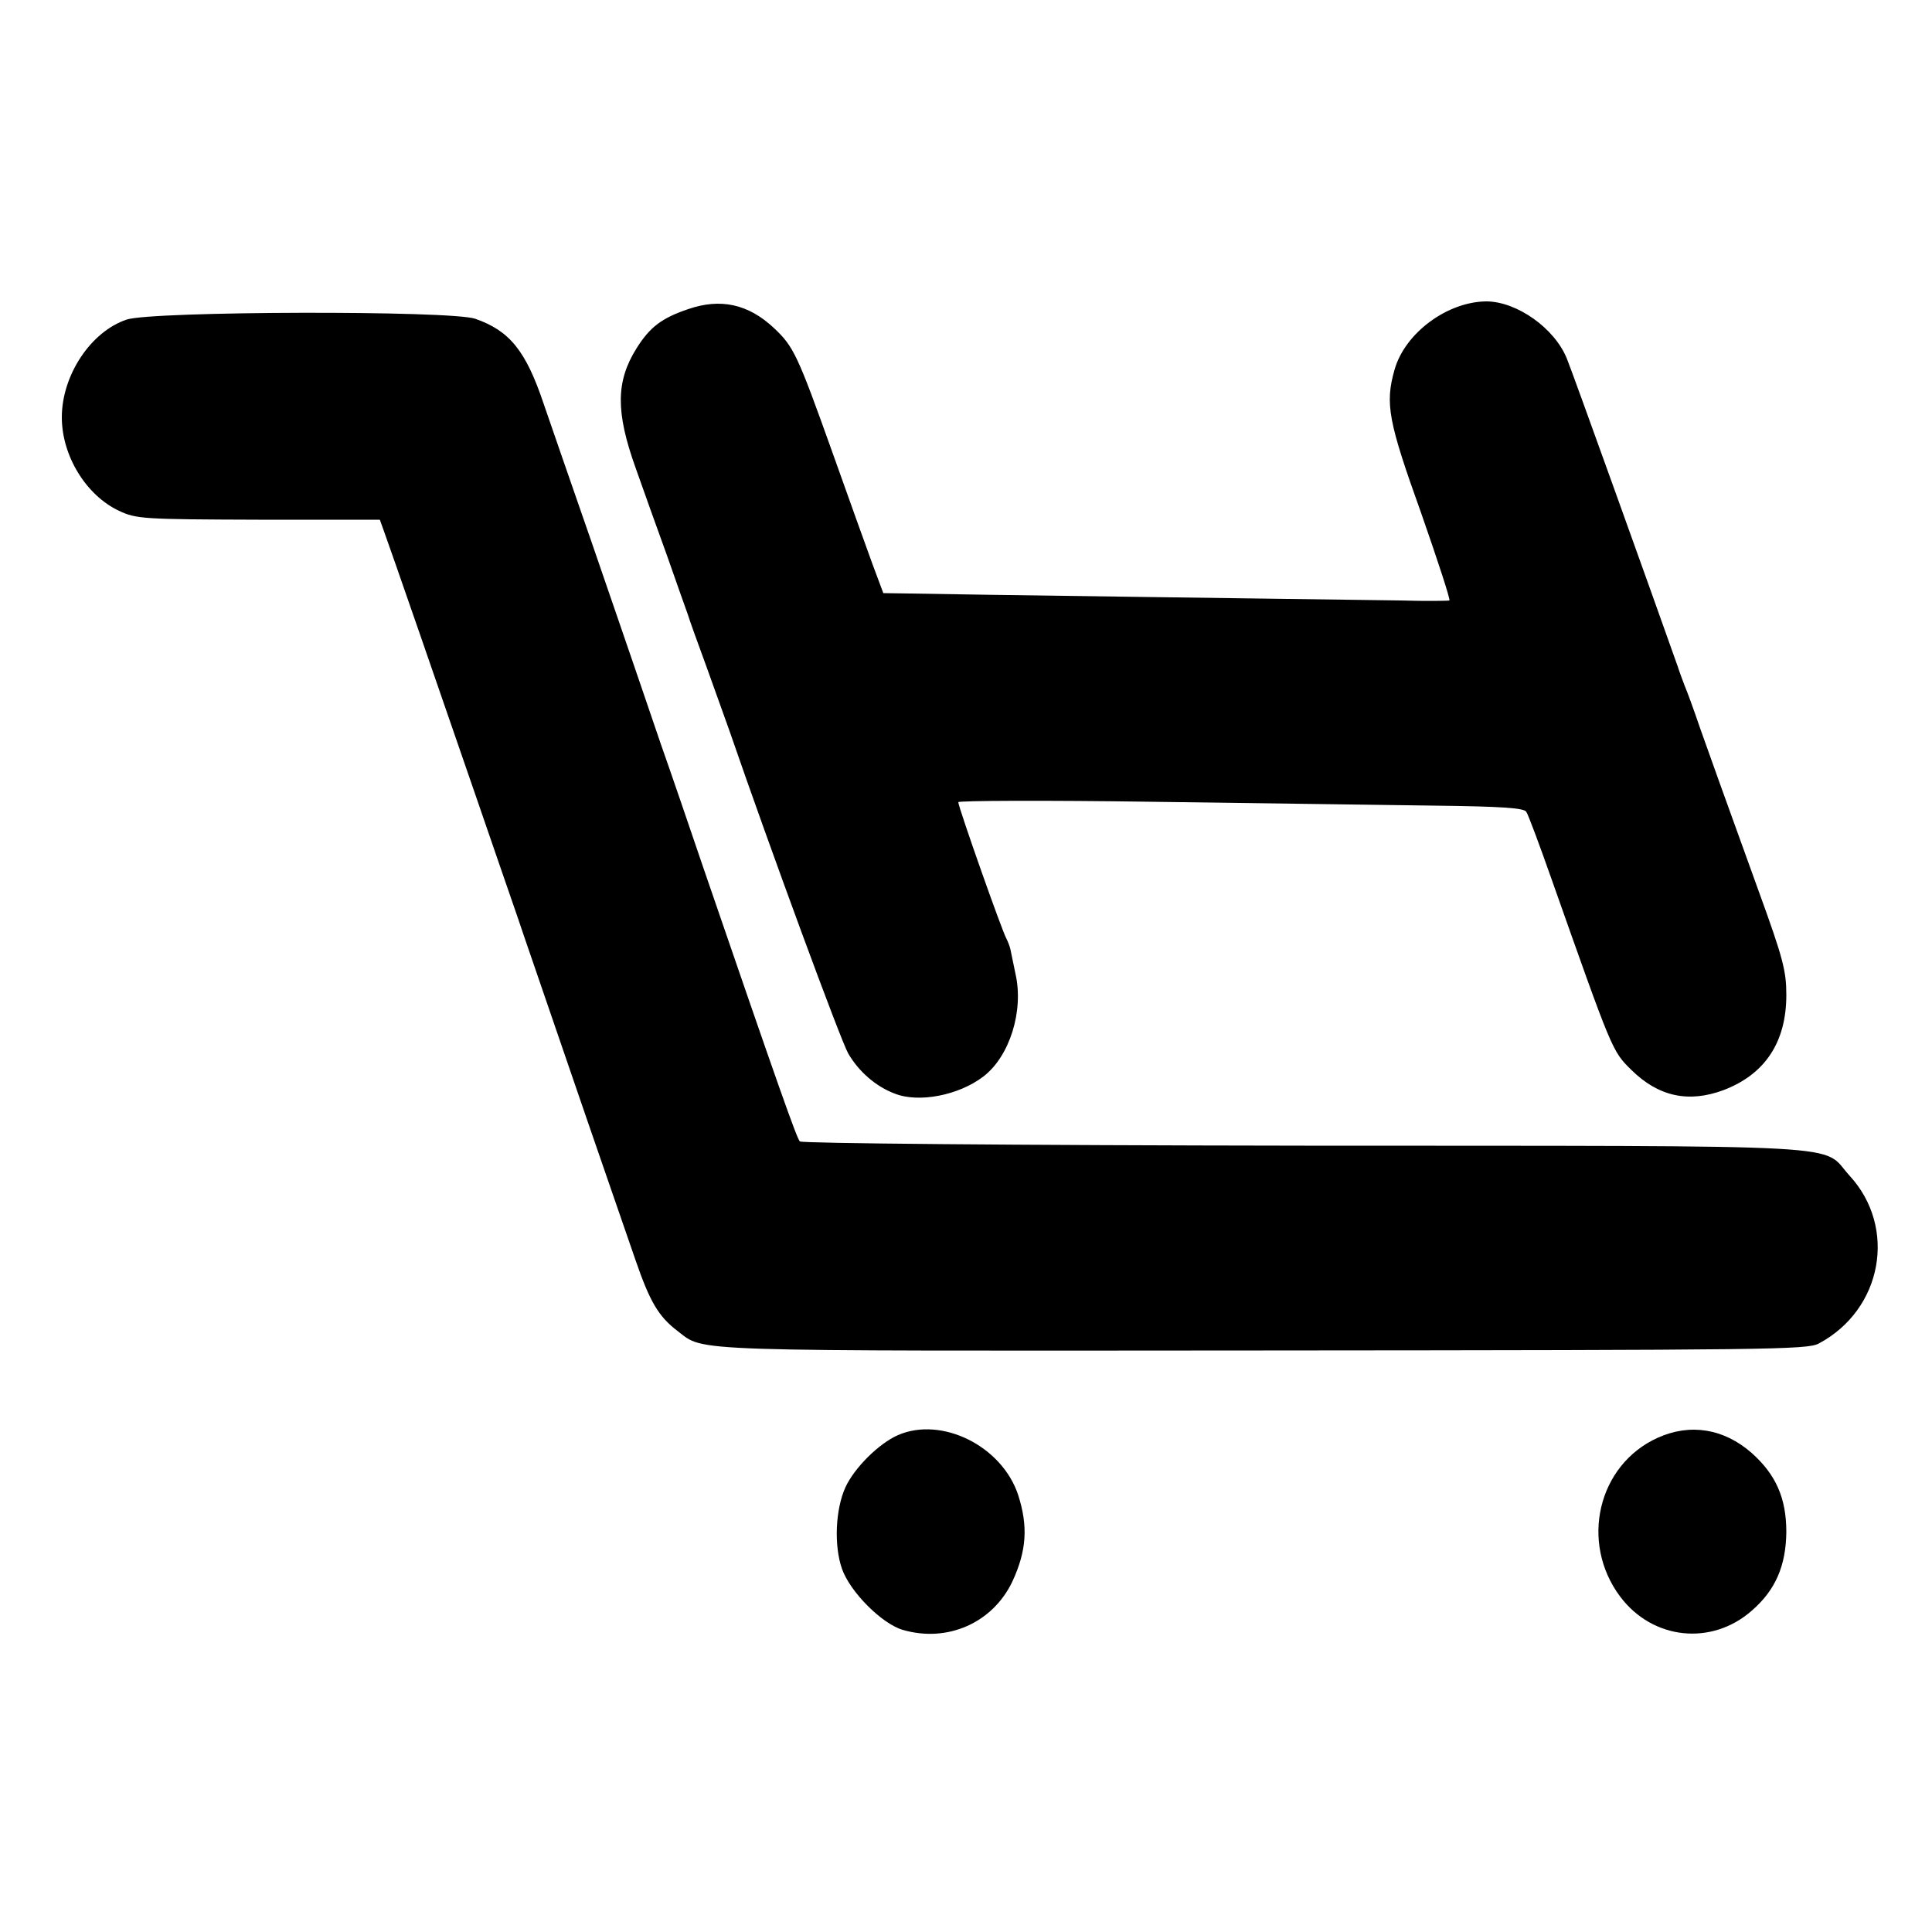
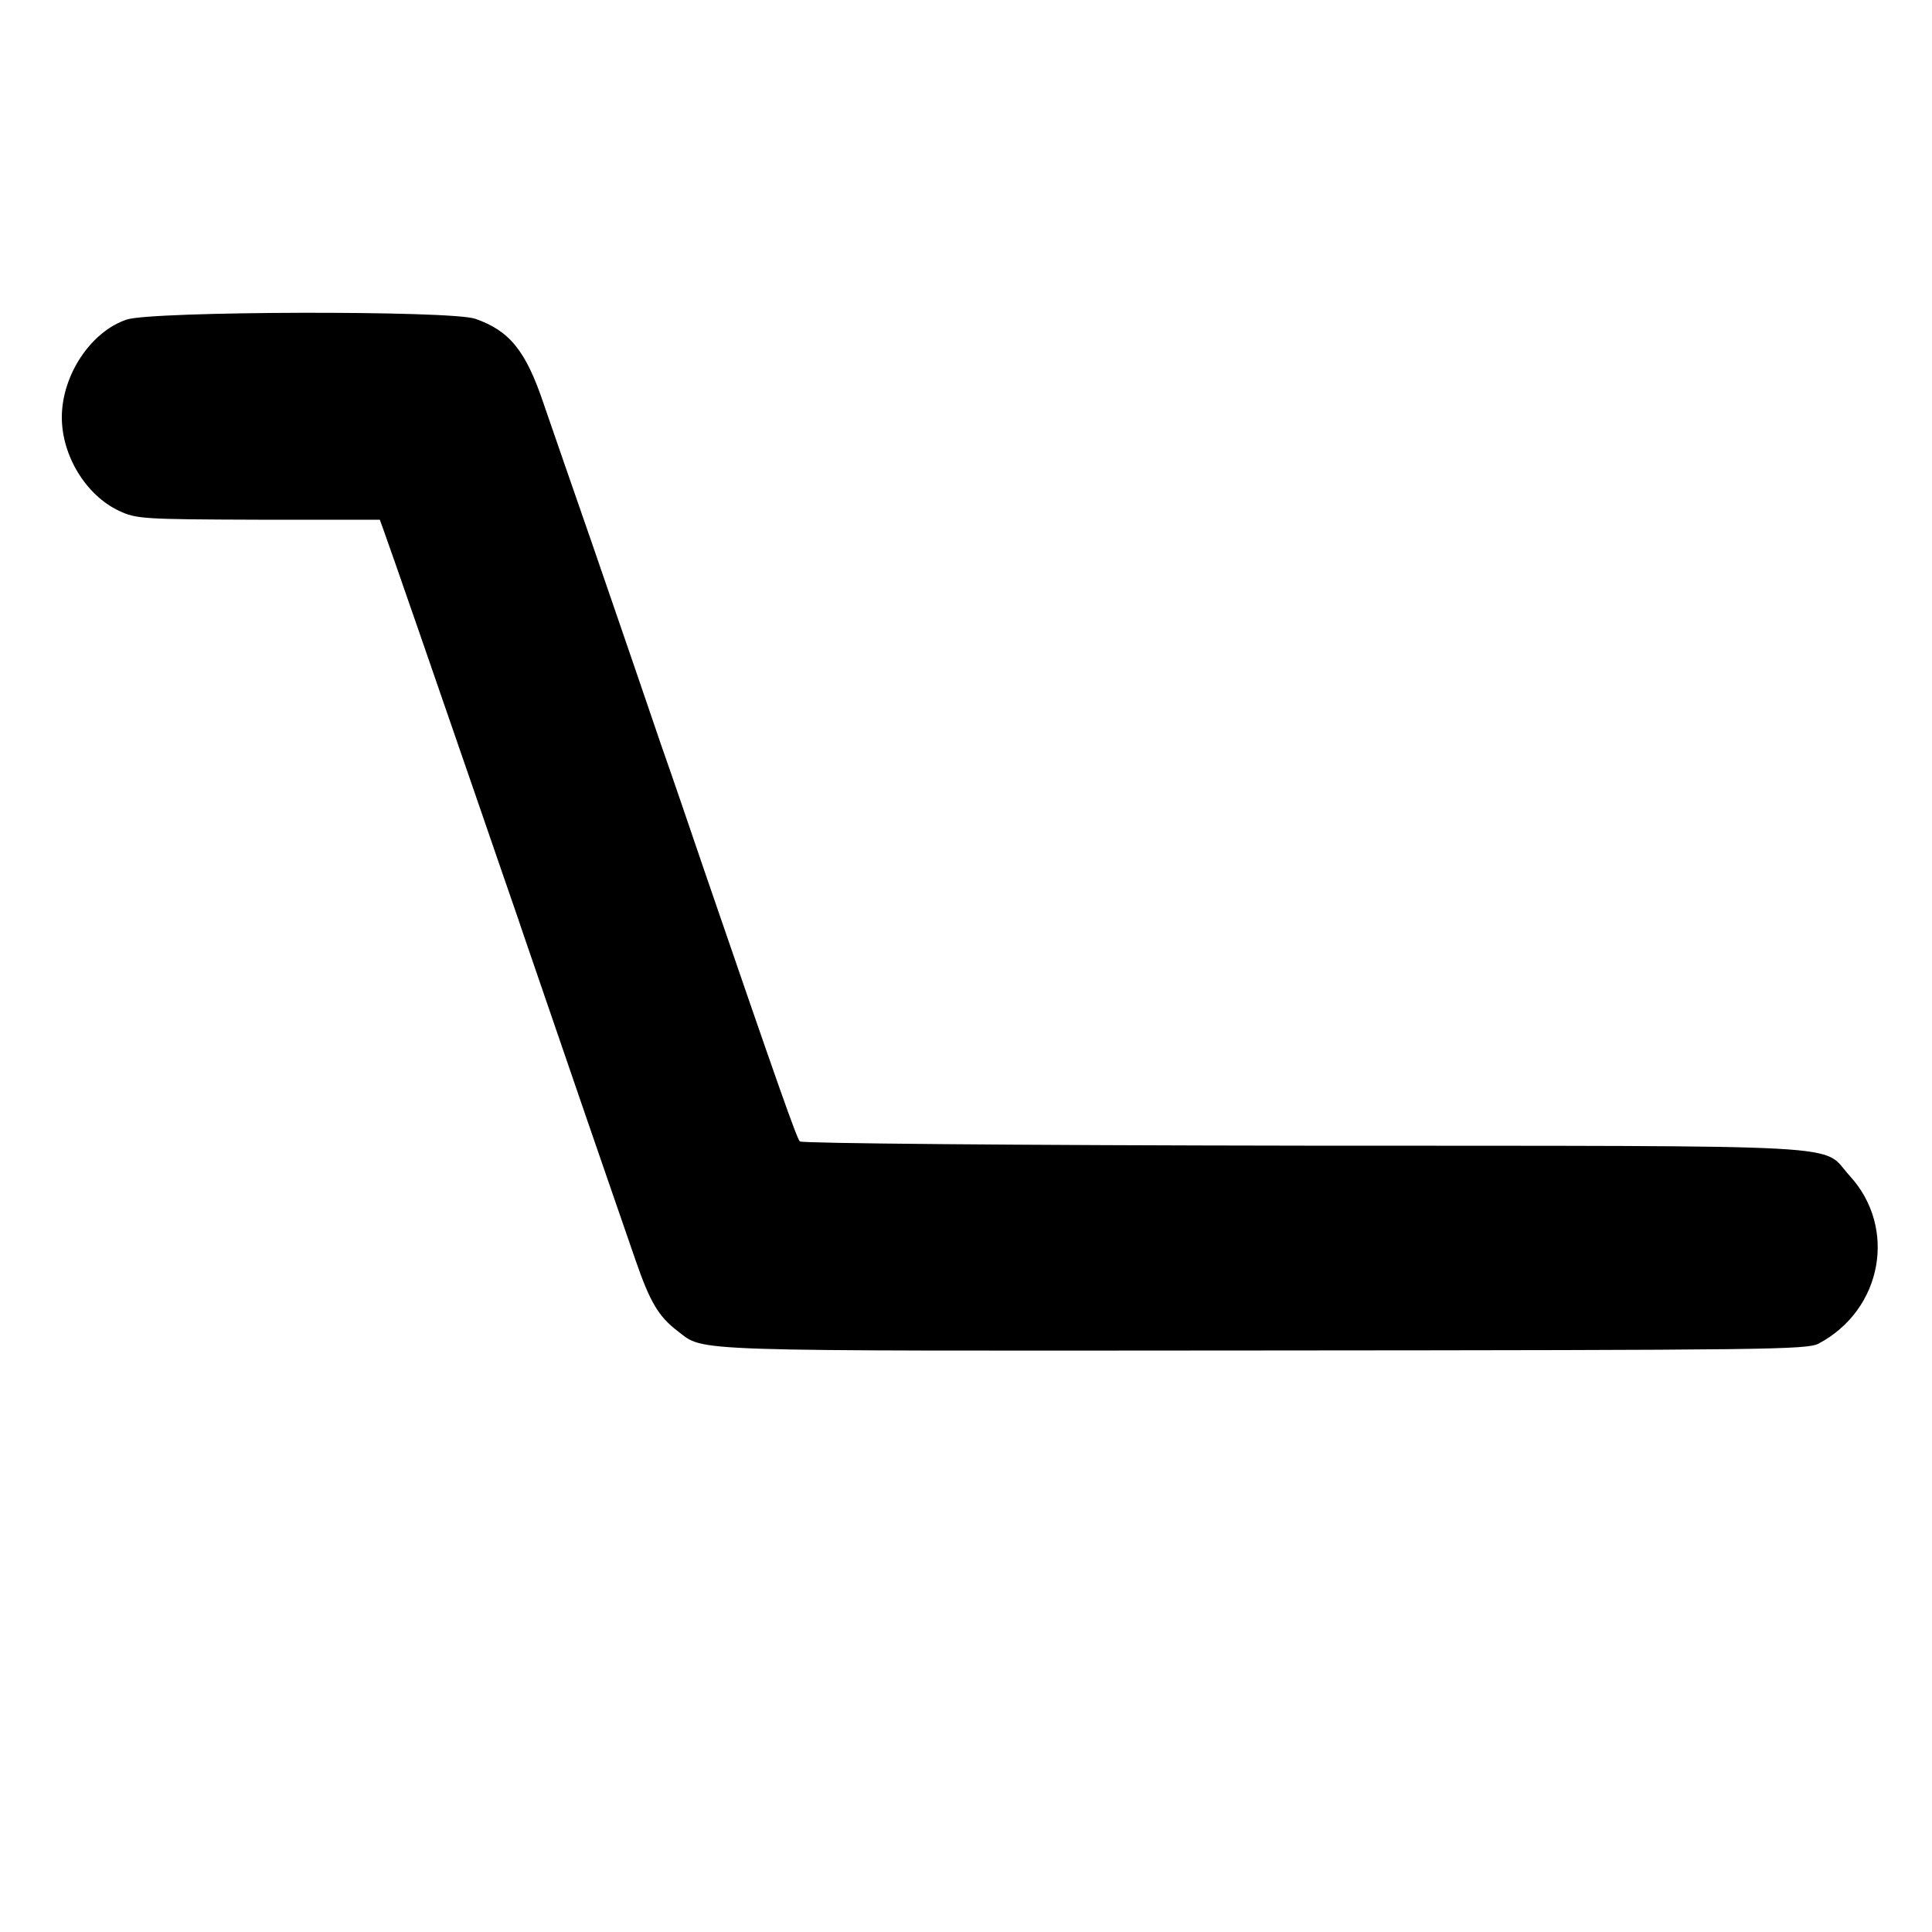
<svg xmlns="http://www.w3.org/2000/svg" version="1.0" width="500pt" height="500pt" viewBox="0 0 500 500" preserveAspectRatio="xMidYMid meet">
  <g transform="translate(0,500) scale(0.1,-0.1)" fill="#000000" stroke="none">
-     <path d="M1781 4200 c-68 -23 -99 -46 -134 -102 -53 -85 -54 -164 -2 -309 20 -57 57 -160 82 -229 24 -69 48 -136 53 -150 4 -14 27 -77 50 -140 23 -63 48 -135 57 -159 109 -316 289 -804 308 -837 27 -47 72 -86 120 -104 62 -25 166 -5 230 44 68 52 105 170 83 266 -5 25 -11 53 -13 63 -2 9 -7 21 -10 27 -11 18 -124 339 -125 354 0 4 226 5 503 1 276 -4 605 -8 731 -10 171 -2 231 -6 236 -16 5 -7 34 -85 65 -173 158 -447 157 -446 207 -495 70 -69 148 -86 239 -52 107 41 162 124 162 246 0 62 -8 94 -72 270 -105 291 -116 321 -151 420 -17 50 -35 99 -40 110 -4 11 -13 34 -18 50 -64 181 -275 769 -287 797 -32 79 -129 147 -207 148 -101 0 -212 -81 -239 -177 -25 -88 -16 -134 69 -371 43 -123 76 -224 73 -226 -3 -1 -60 -2 -126 0 -66 1 -363 5 -660 9 -297 4 -571 8 -610 9 l-69 1 -28 75 c-15 41 -62 172 -104 290 -90 252 -100 273 -151 321 -66 62 -138 78 -222 49z" />
    <path d="M328 4173 c-93 -31 -168 -144 -168 -253 0 -100 63 -202 148 -242 45 -21 61 -22 361 -23 l314 0 9 -25 c11 -29 161 -462 248 -715 32 -93 77 -224 100 -290 22 -66 52 -151 65 -190 13 -38 65 -189 115 -335 50 -146 107 -309 125 -362 37 -107 59 -145 109 -183 71 -54 3 -51 1516 -50 1315 1 1407 2 1437 18 165 88 203 300 80 434 -77 84 47 77 -1410 78 -763 1 -1302 6 -1307 11 -8 8 -54 138 -250 709 -32 94 -81 238 -110 320 -28 83 -60 175 -70 205 -10 30 -60 174 -110 320 -51 146 -106 306 -123 355 -46 137 -88 189 -177 220 -63 22 -836 20 -902 -2z" />
-     <path d="M2324 1286 c-50 -22 -113 -85 -136 -135 -26 -57 -30 -151 -9 -211 21 -60 103 -142 157 -158 116 -34 233 18 284 125 37 80 41 143 15 224 -42 127 -198 204 -311 155z" />
-     <path d="M4290 1279 c-155 -70 -202 -271 -97 -411 84 -112 237 -128 341 -36 61 53 88 116 89 203 0 88 -27 149 -90 205 -72 63 -159 77 -243 39z" />
  </g>
</svg>